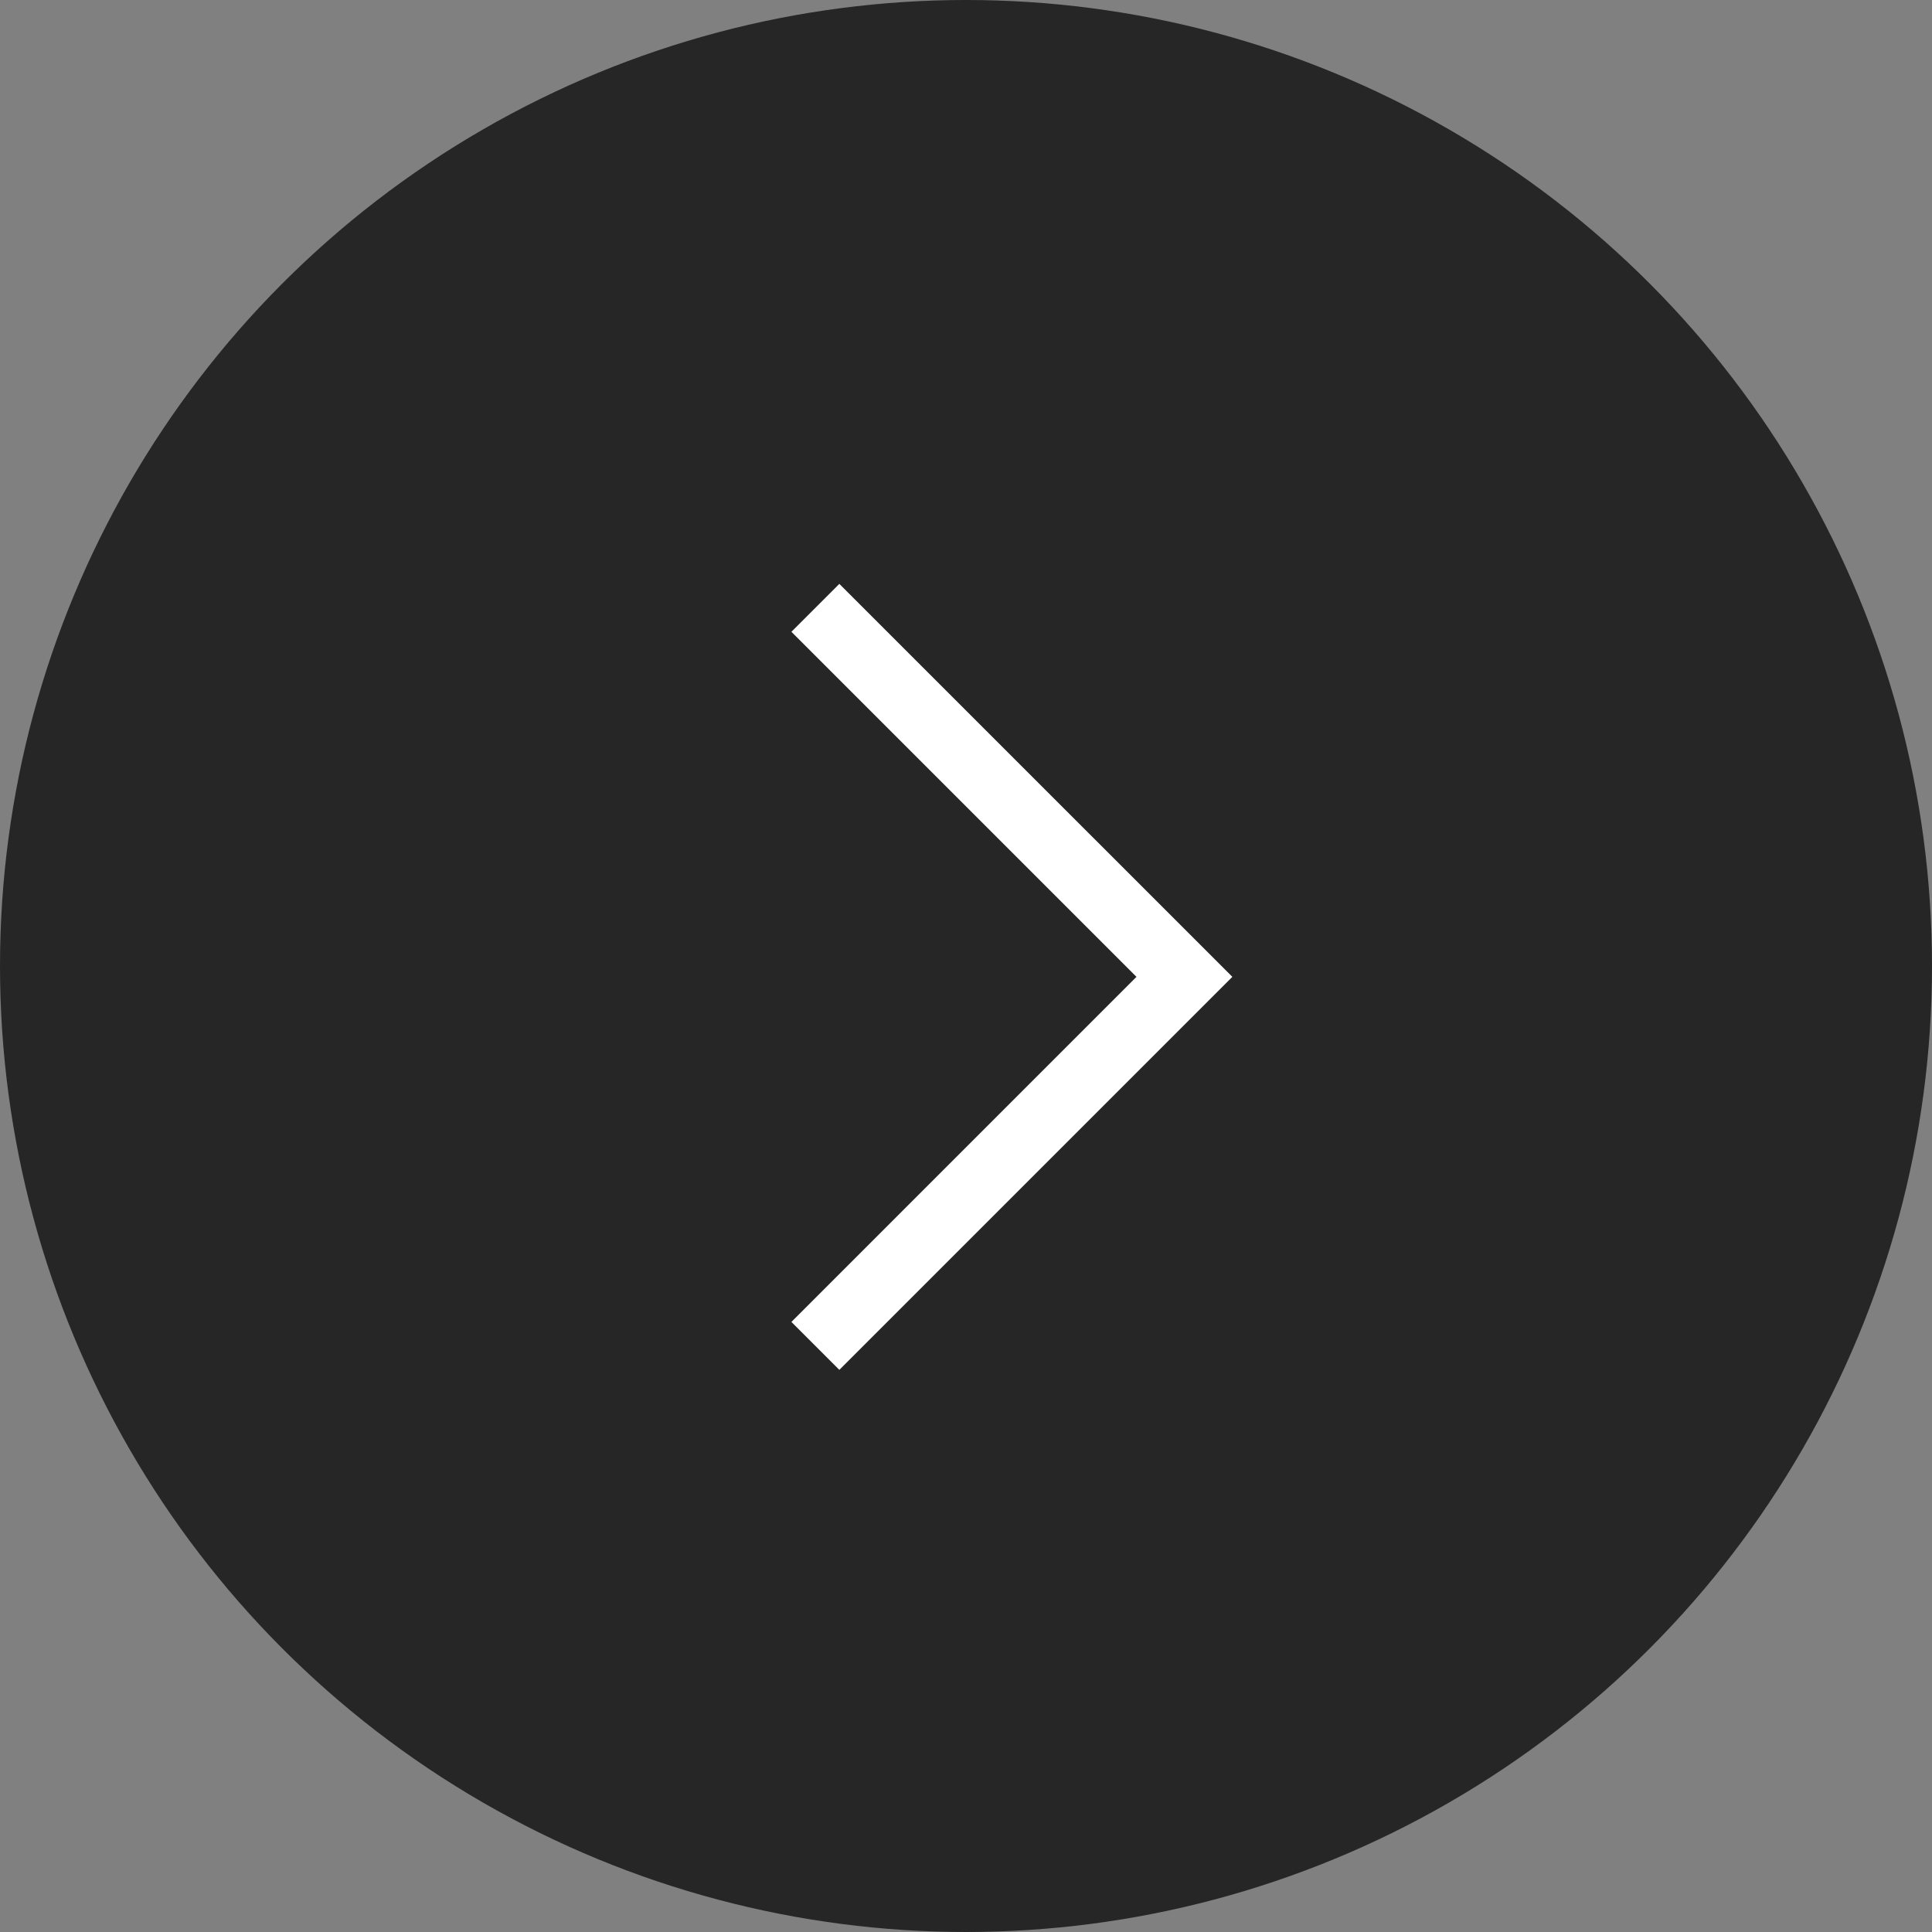
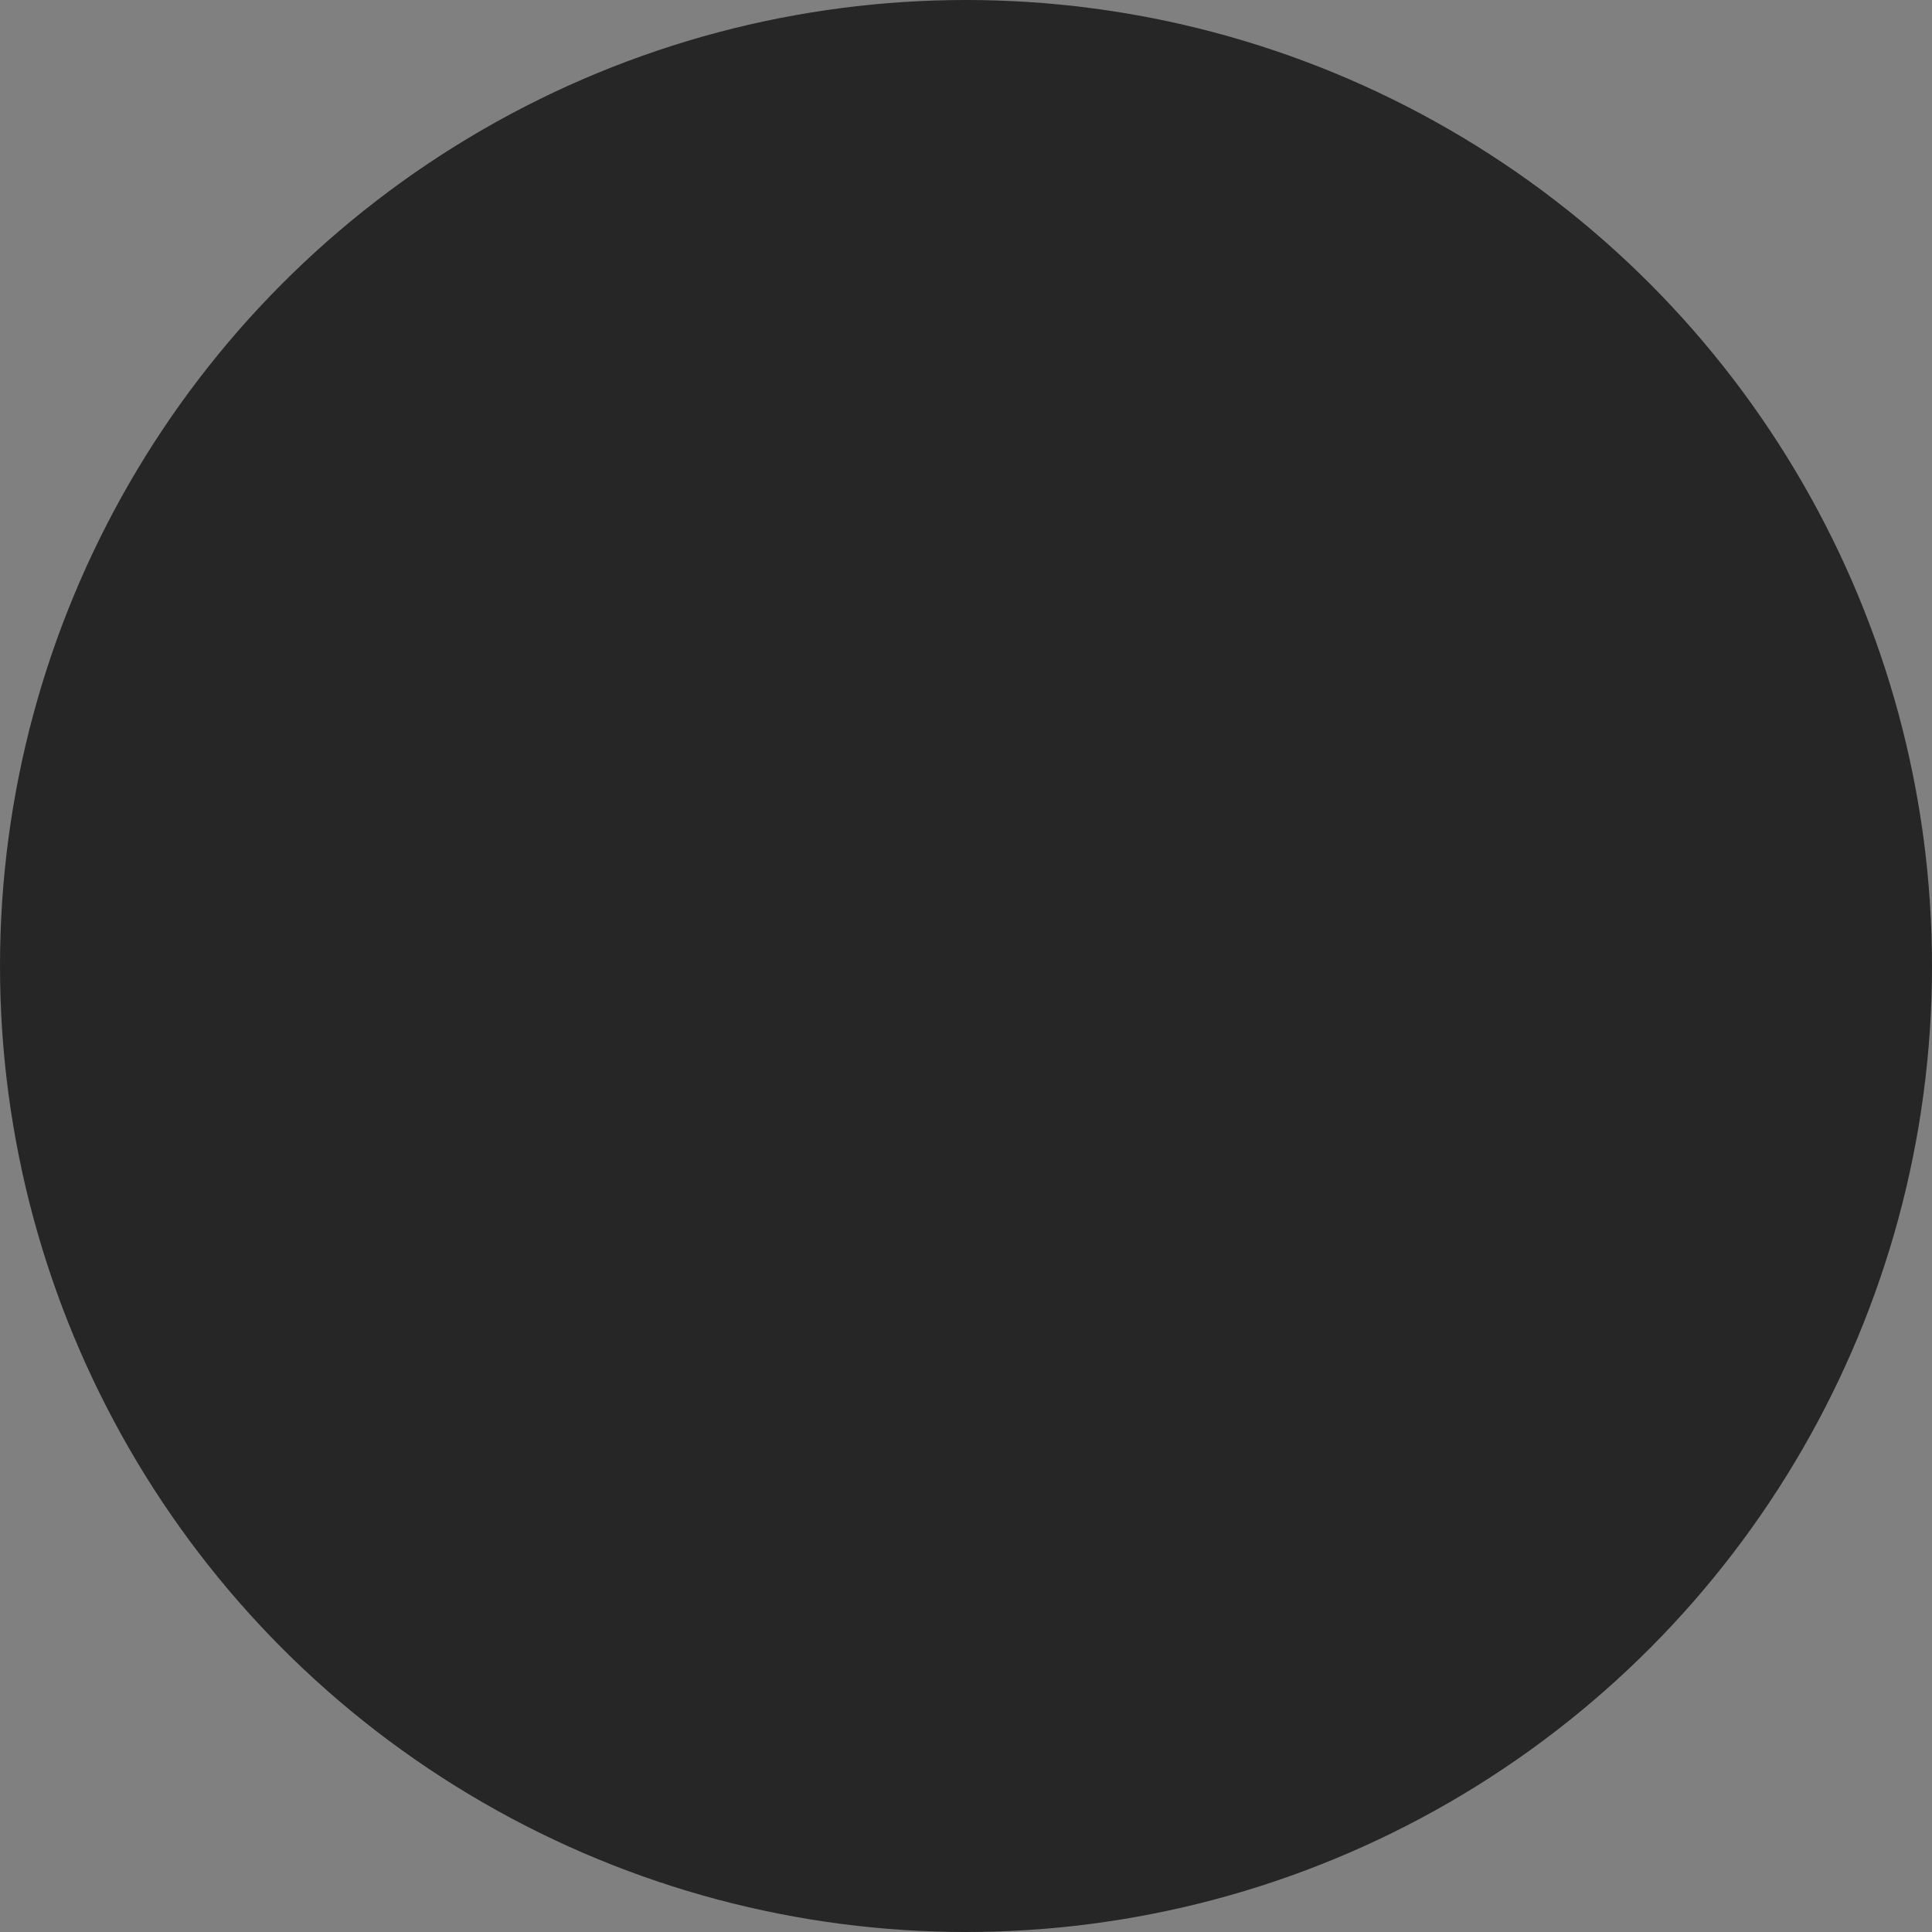
<svg xmlns="http://www.w3.org/2000/svg" width="57" height="57" viewBox="0 0 57 57" fill="none">
  <rect x="0" y="0" width="57" height="57" fill="#808080" stroke="none" />
  <circle cx="28.5" cy="28.5" r="28.5" fill="black" fill-opacity="0.7" />
-   <path fill-rule="evenodd" clip-rule="evenodd" d="M24.763 17.226L36.358 28.82L24.763 40.415L23.349 39.001L33.529 28.82L23.349 18.64L24.763 17.226Z" fill="white" />
</svg>